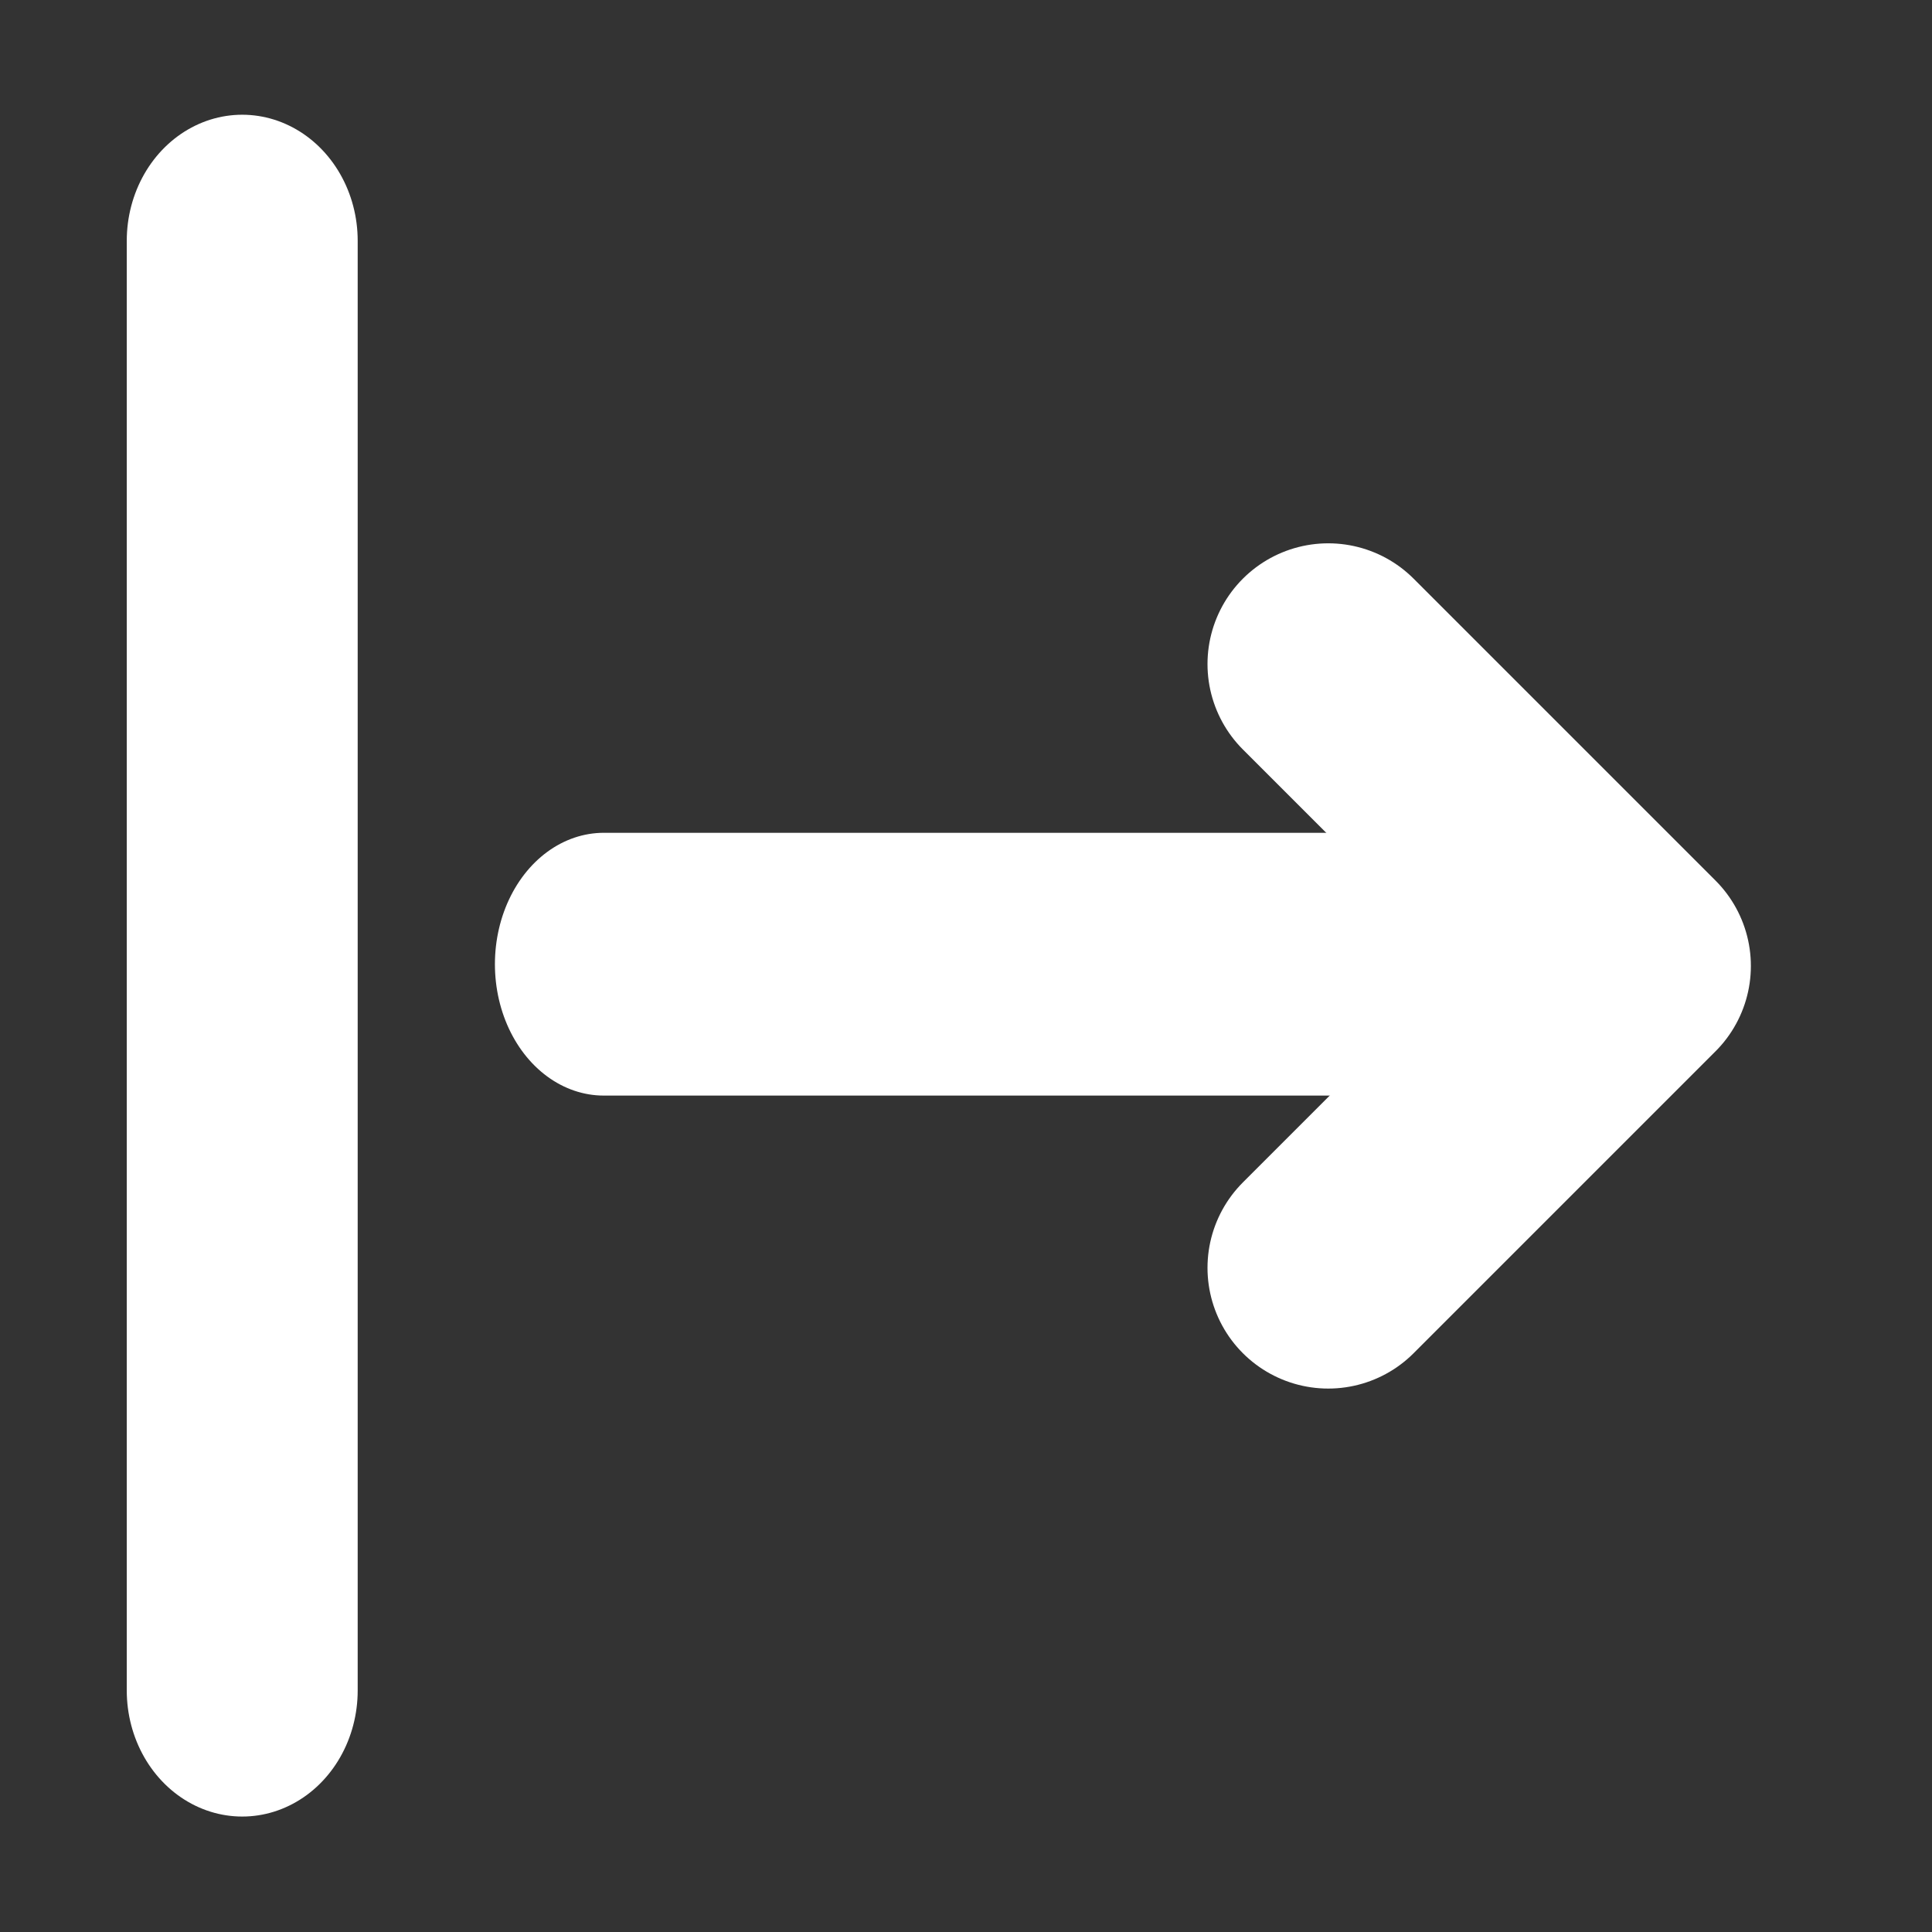
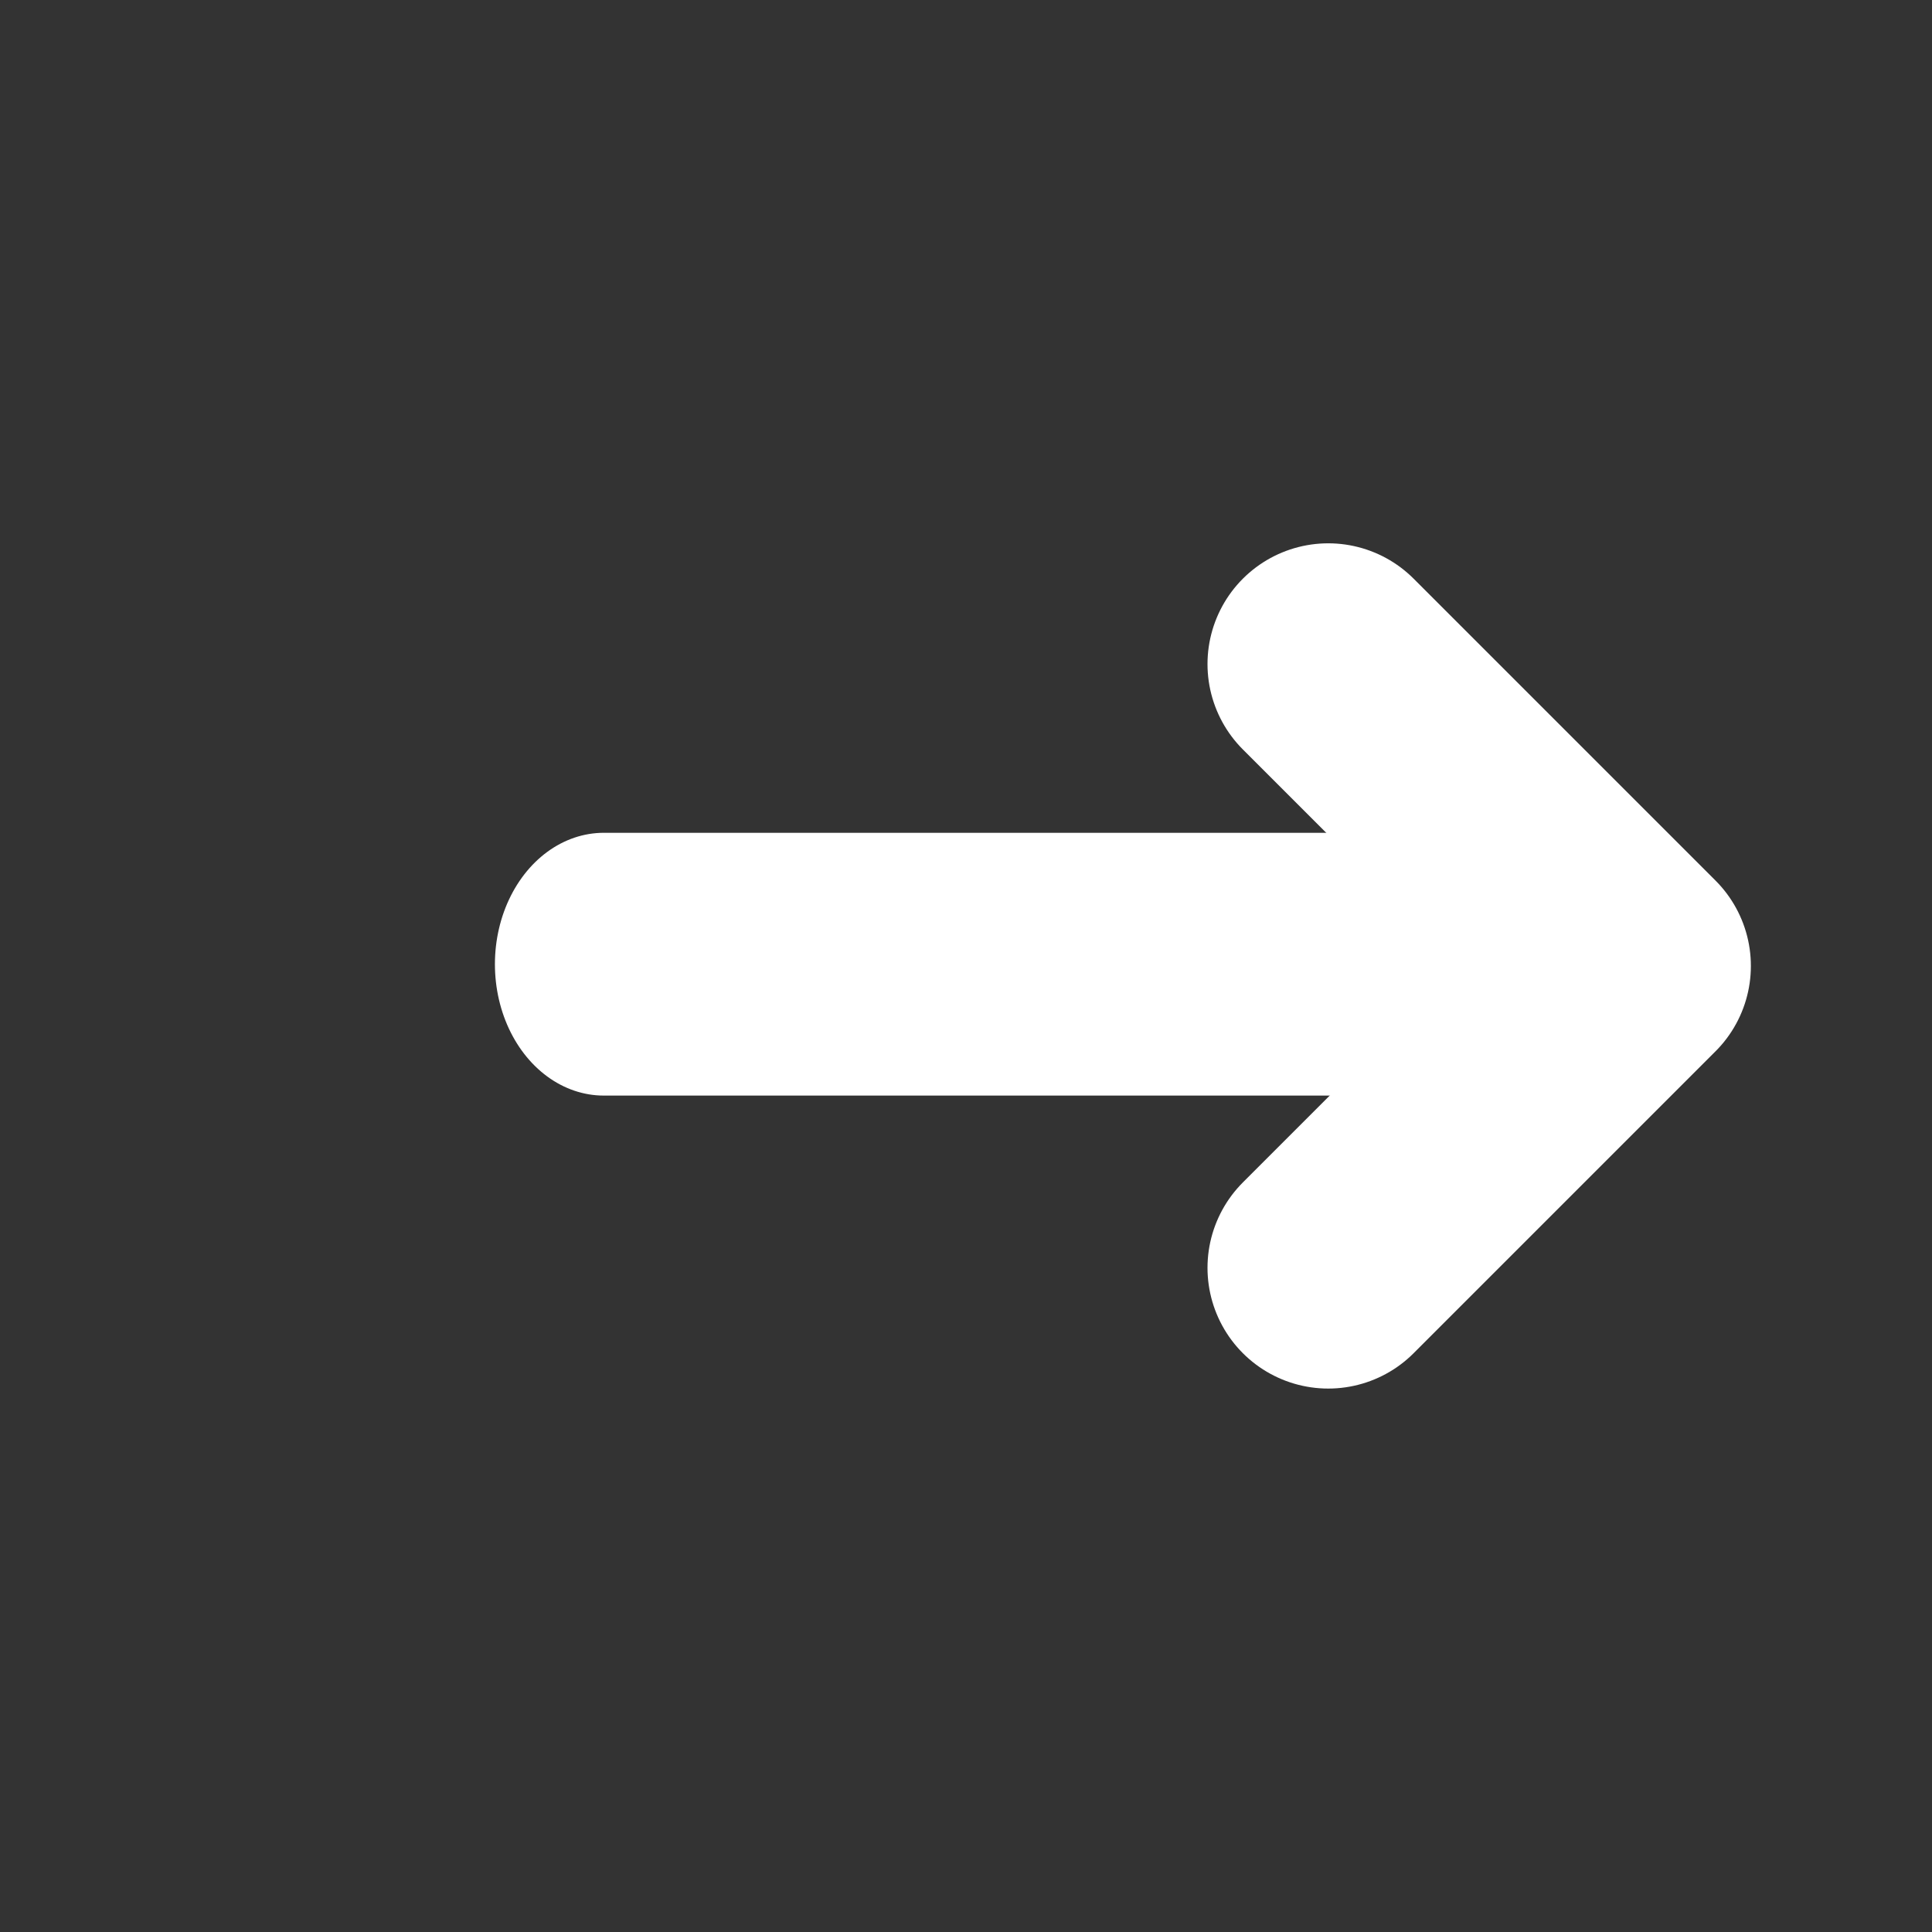
<svg xmlns="http://www.w3.org/2000/svg" width="100%" height="100%" viewBox="0 0 32 32" version="1.1" xml:space="preserve" style="fill-rule:evenodd;clip-rule:evenodd;stroke-linecap:round;stroke-linejoin:round;stroke-miterlimit:1.5;">
  <rect x="0" y="0" width="32" height="32" fill="#333333" stroke="none" />
  <g transform="matrix(1,0,0,1,-180,0)">
    <g id="packsContainerExpand" transform="matrix(2,0,0,2,180,0)">
      <rect x="0" y="0" width="16" height="16" style="fill:none;" />
      <g transform="matrix(9.72629e-18,-0.536,0.444,4.1997e-17,5,36.393)">
        <path d="M53,0L53,18" style="fill:none;stroke:white;stroke-width:4.06px;" />
      </g>
      <g transform="matrix(-0.611,-2.21117e-16,4.91371e-17,-0.667,34.389,14)">
-         <path d="M53,0L53,18" style="fill:none;stroke:white;stroke-width:3.13px;" />
-       </g>
+         </g>
      <g transform="matrix(3.06162e-17,-0.5,0.5,3.06162e-17,5,31.282)">
        <path d="M41.565,12L46.565,17L51.565,12" style="fill:none;stroke:white;stroke-width:4px;" />
      </g>
    </g>
  </g>
</svg>